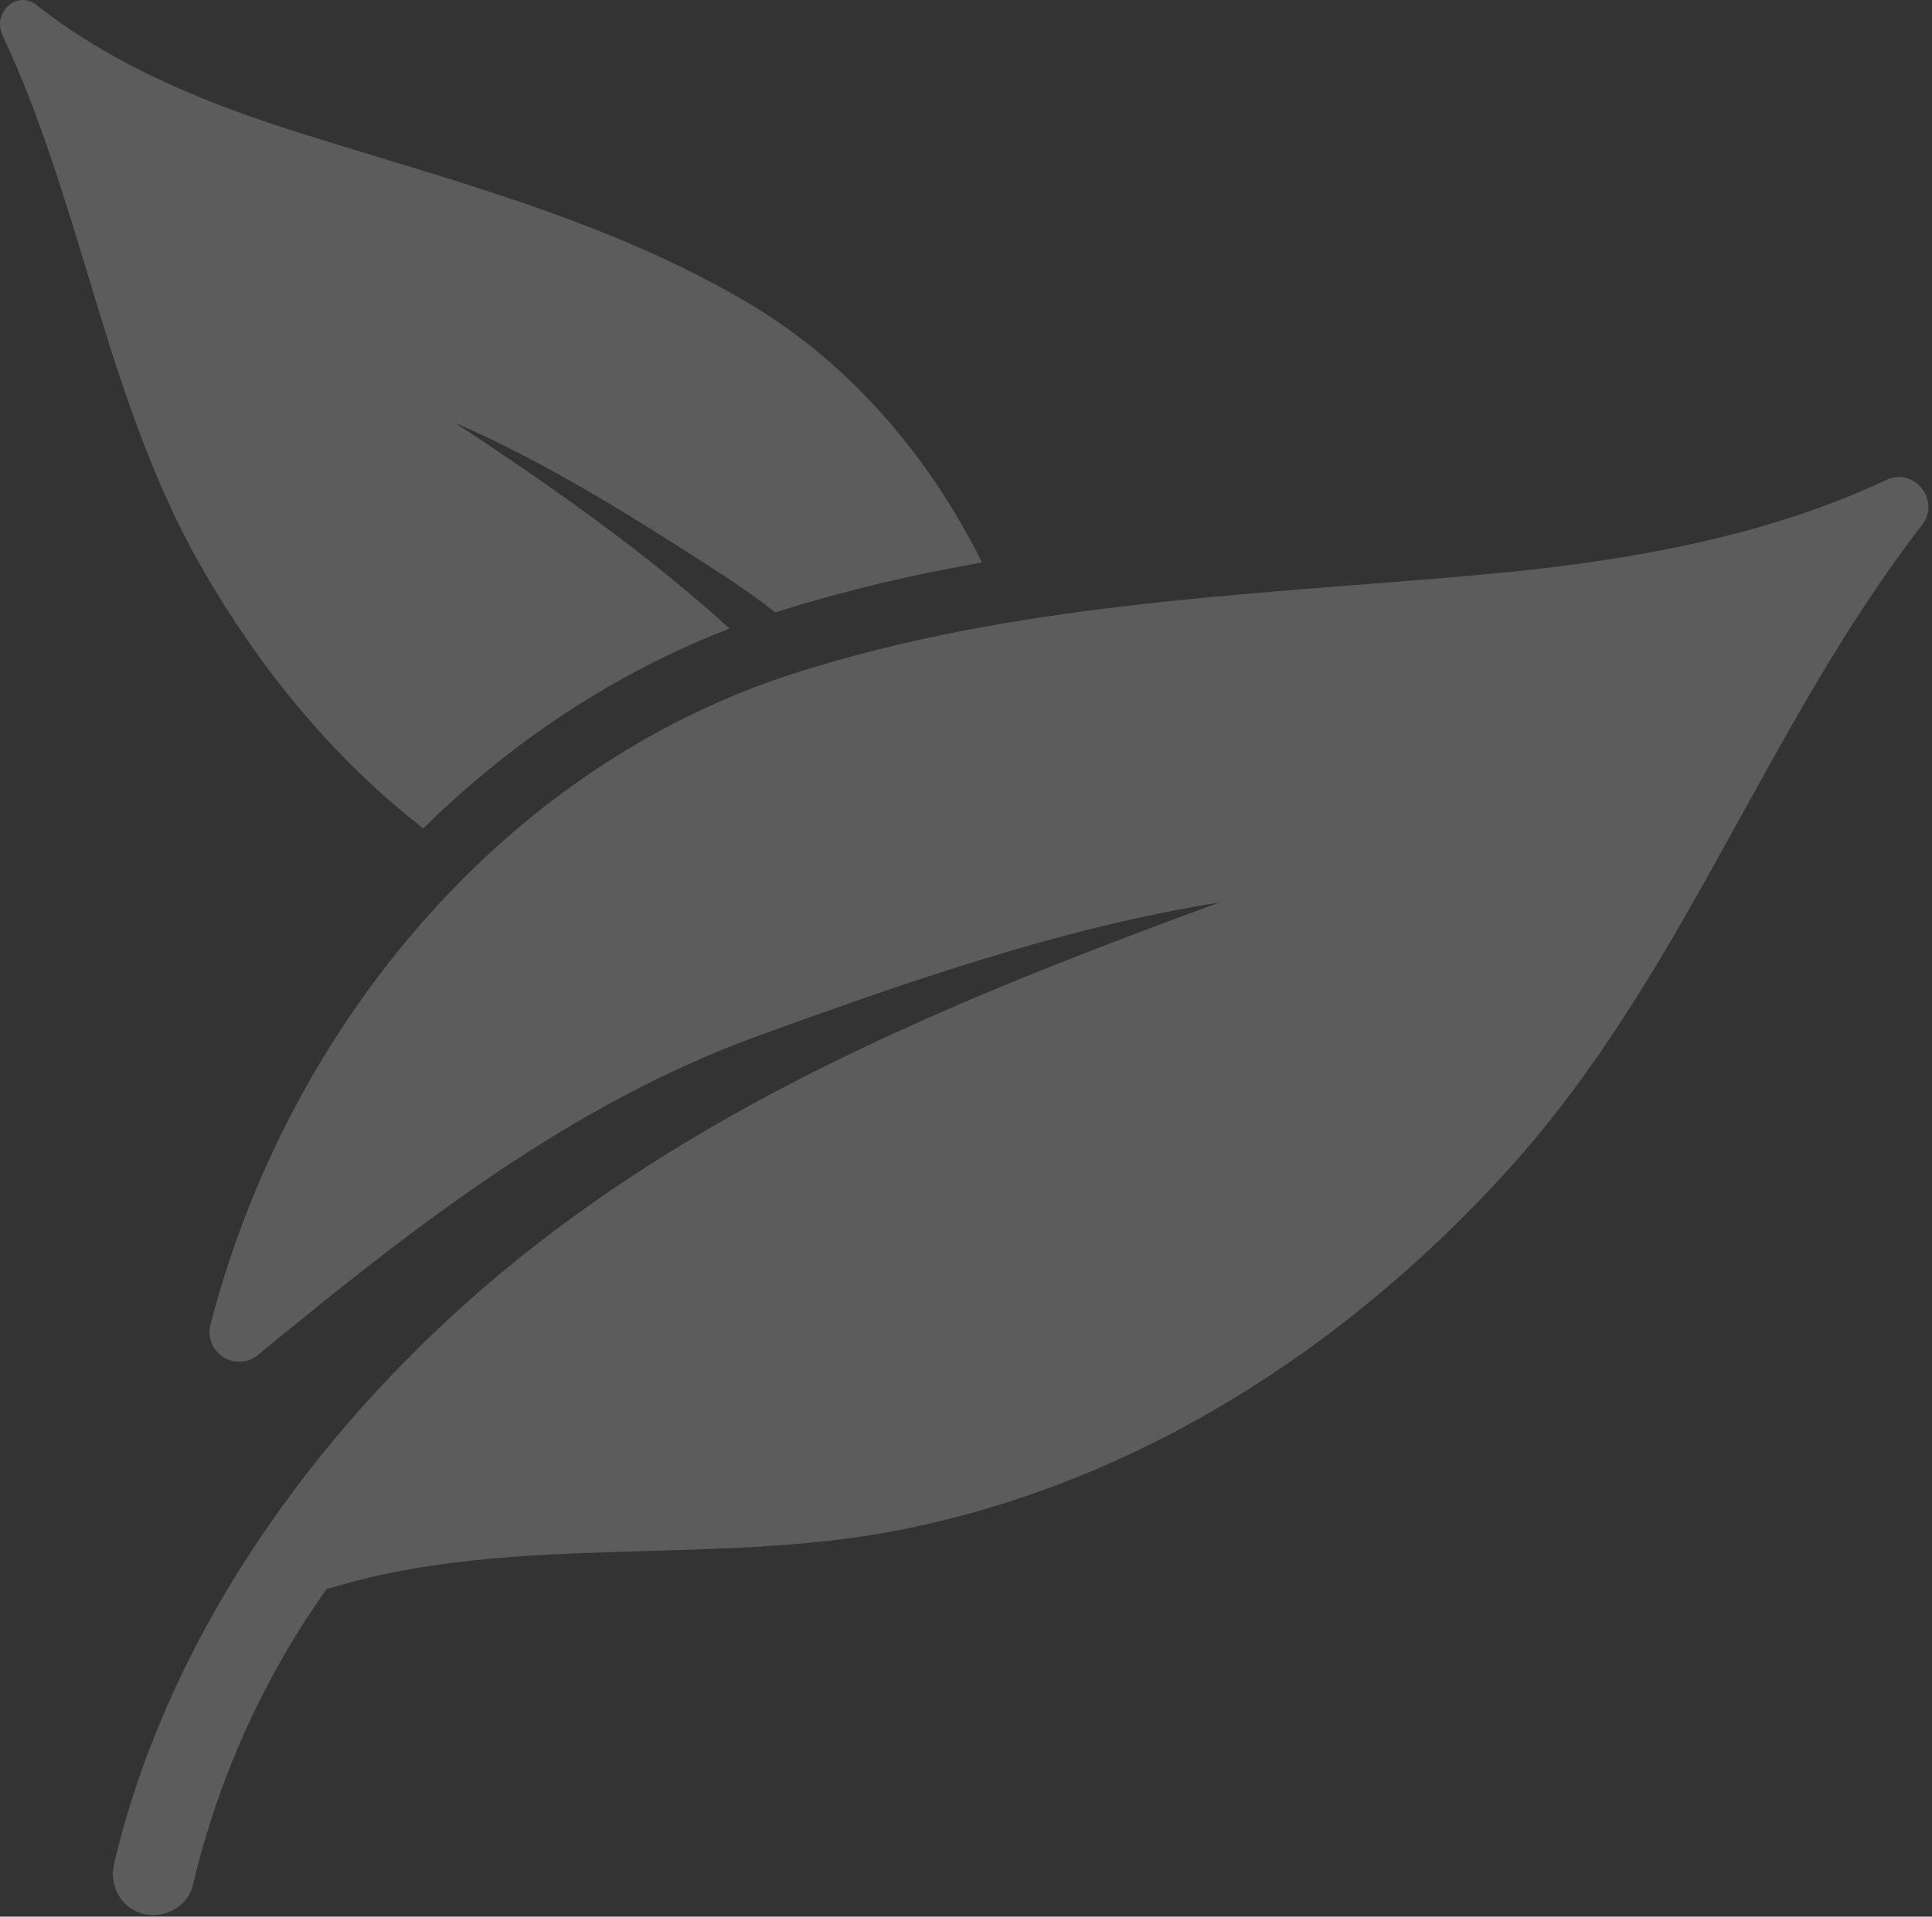
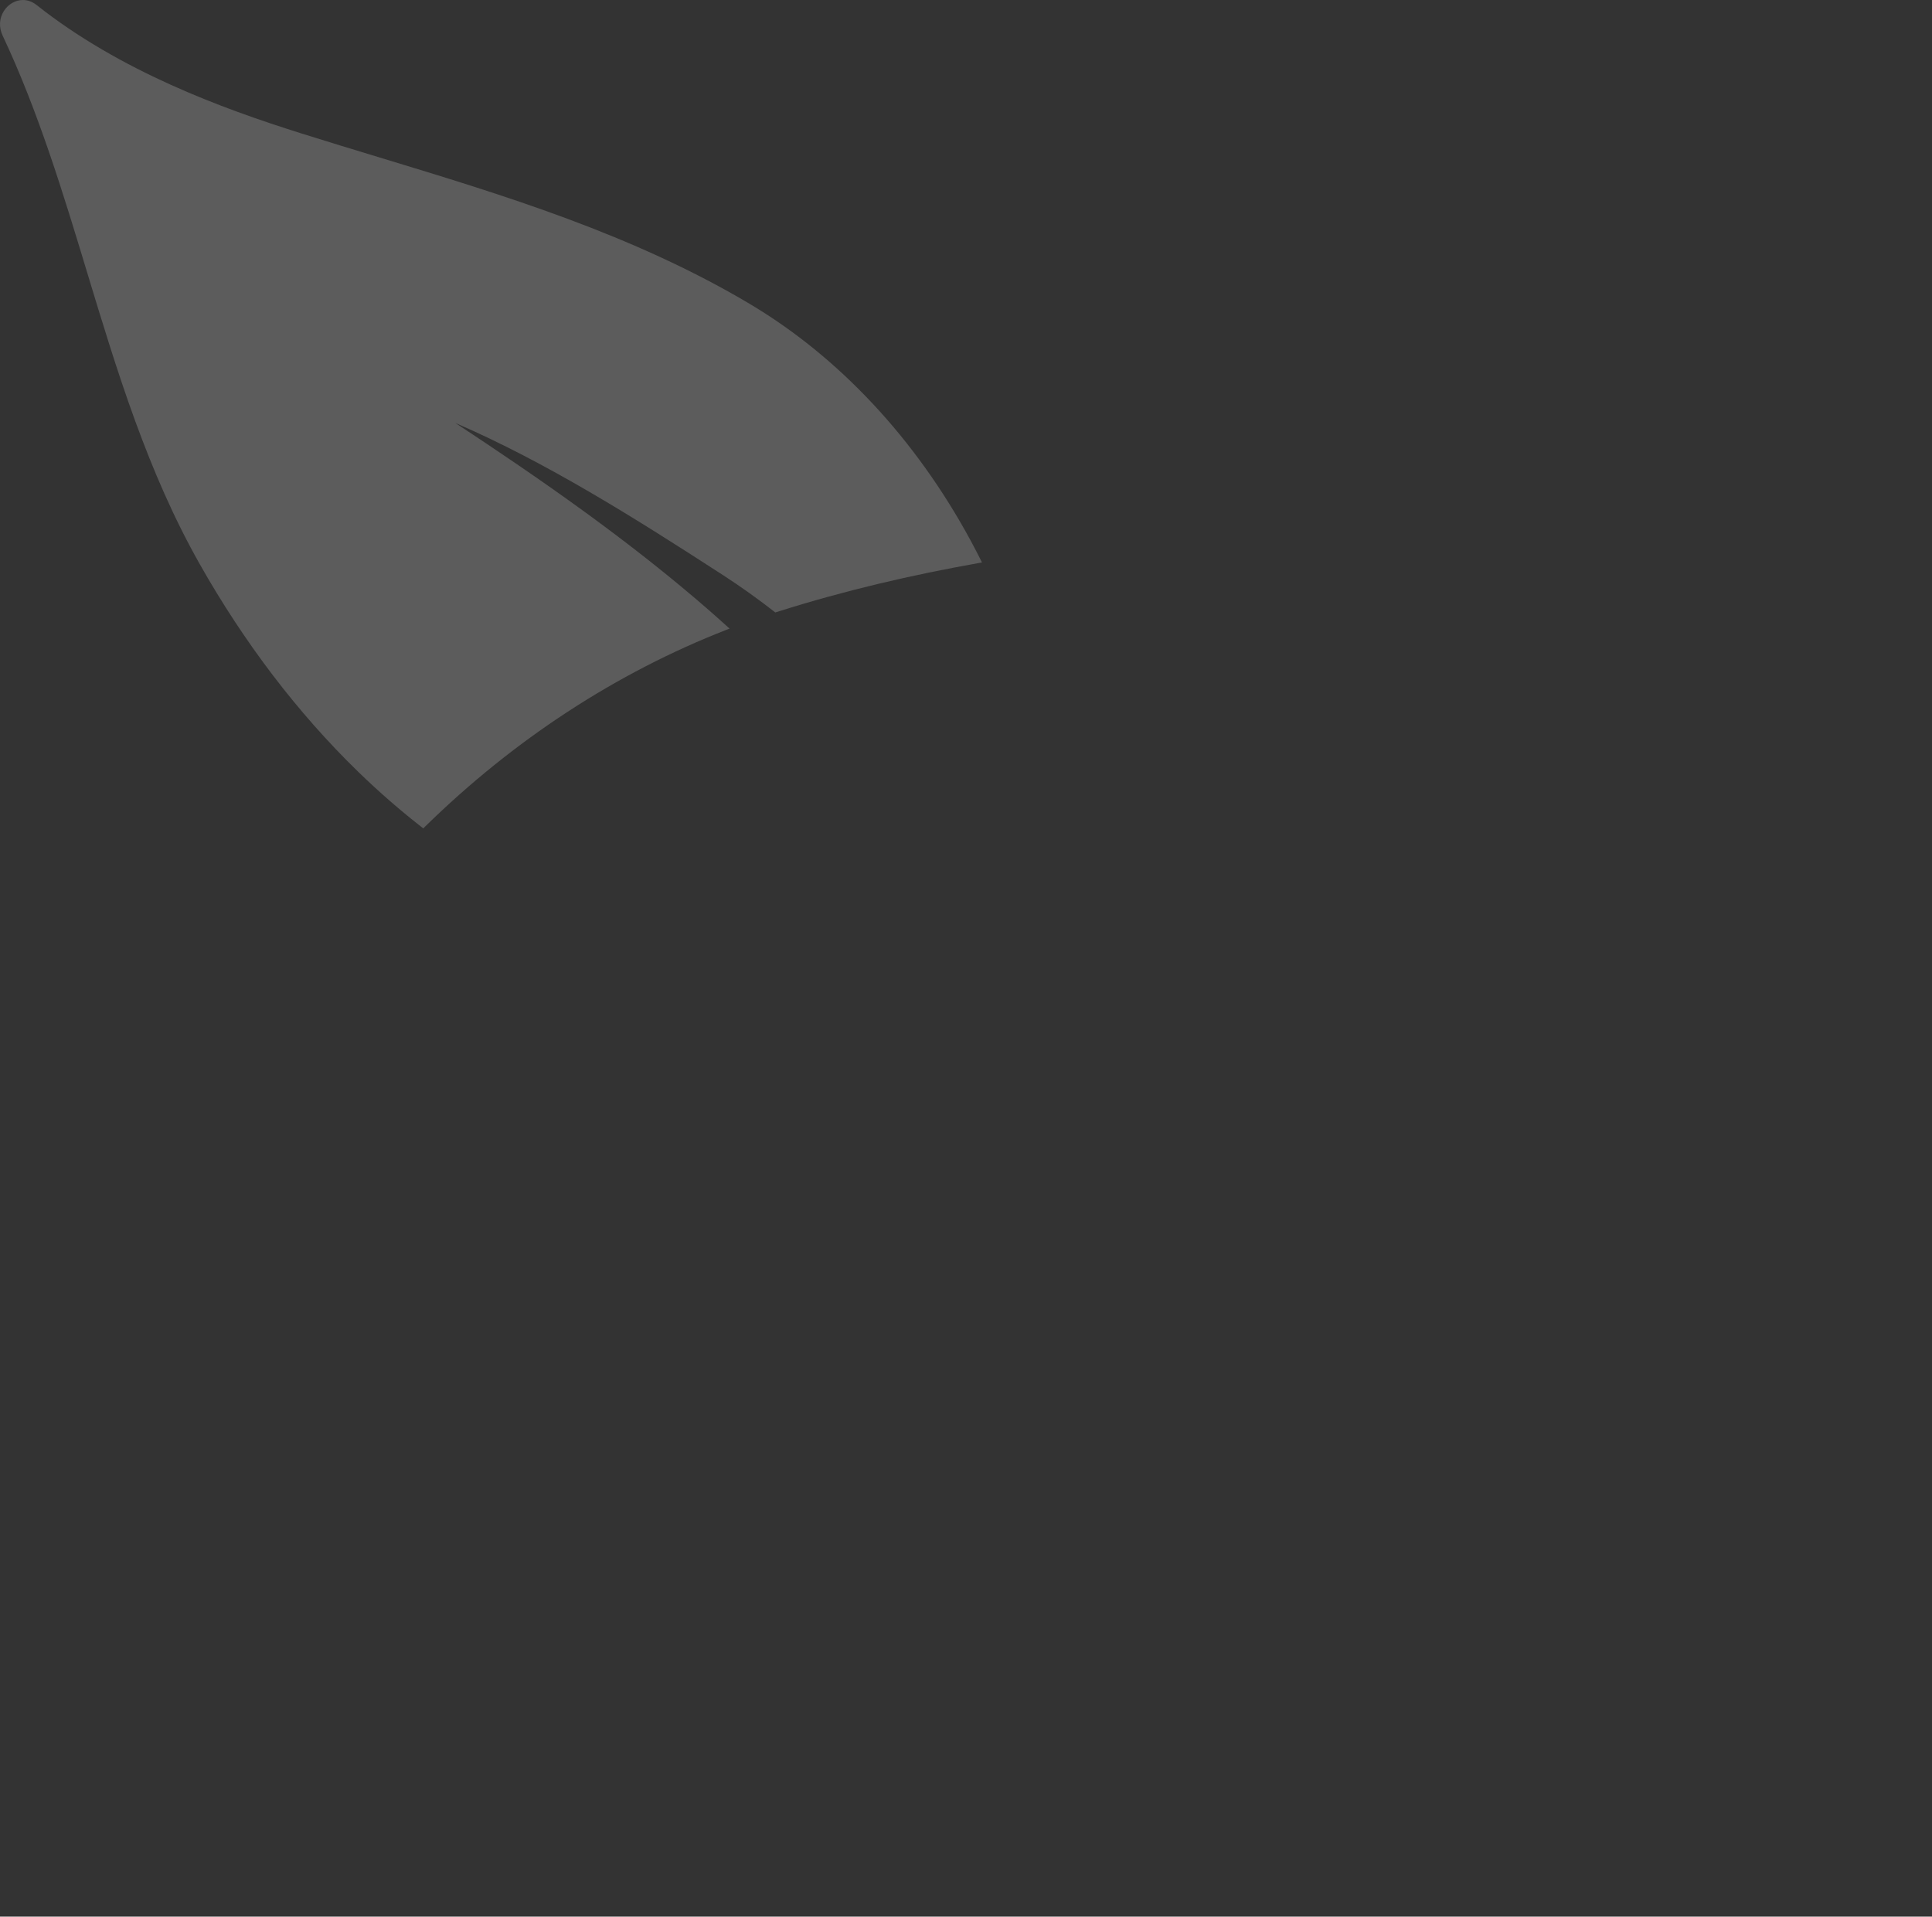
<svg xmlns="http://www.w3.org/2000/svg" width="257" height="255" viewBox="0 0 257 255" fill="none">
  <rect x="0" y="0" width="257" height="255" fill="#333333" stroke="none" />
  <g opacity="0.2">
    <path d="M47.583 102.618C50.395 105.356 53.307 107.886 56.305 110.212C56.34 110.177 56.375 110.142 56.41 110.108C56.456 110.062 56.502 110.016 56.549 109.97C68.351 98.406 82.006 89.491 96.697 83.768C96.757 83.745 96.815 83.722 96.874 83.699C96.933 83.676 96.991 83.653 97.05 83.63C96.307 82.955 95.556 82.281 94.79 81.608C83.686 71.857 71.488 63.47 60.573 56.273C72.631 61.488 84.328 68.837 96.22 76.544C98.614 78.096 100.912 79.745 103.133 81.483C103.14 81.481 103.146 81.479 103.152 81.477C103.212 81.458 103.272 81.44 103.331 81.421C103.394 81.401 103.456 81.382 103.519 81.363C112.366 78.558 121.311 76.486 130.281 74.893C130.338 74.883 130.395 74.873 130.452 74.863C130.511 74.852 130.57 74.842 130.629 74.831C130.138 73.846 129.632 72.869 129.109 71.903C121.778 58.373 111.6 47.479 99.676 40.398C84.137 31.171 67.023 25.973 50.474 20.945C47.03 19.899 43.469 18.817 39.973 17.715C29.467 14.402 15.981 9.47 4.86 0.662C4.313 0.229 3.687 0 3.049 0C2.059 0 1.089 0.56 0.516 1.462C-0.105 2.442 -0.169 3.628 0.343 4.717C5.113 14.86 8.409 25.741 11.596 36.264C15.548 49.31 19.634 62.8 26.572 75.055C32.52 85.563 39.589 94.836 47.583 102.618Z" fill="white" />
-     <path d="M252.615 63.457C252.065 63.457 251.49 63.58 250.909 63.854C234.011 71.823 214.618 74.907 196.405 76.517C175.546 78.36 154.688 79.376 134.18 82.821C134.12 82.831 134.061 82.84 134.002 82.85C133.946 82.859 133.89 82.868 133.834 82.878C126.207 84.169 118.627 85.8 111.115 87.937C111.057 87.953 110.999 87.971 110.942 87.987C110.879 88.005 110.816 88.025 110.752 88.043C109.076 88.523 107.402 89.026 105.733 89.559C105.11 89.758 104.489 89.963 103.871 90.174C103.812 90.194 103.753 90.215 103.694 90.236C103.635 90.256 103.576 90.278 103.516 90.298C88.441 95.497 74.976 104.075 63.602 114.946C63.557 114.989 63.512 115.032 63.468 115.075C63.429 115.113 63.39 115.151 63.351 115.188C46.27 131.608 33.938 153.199 28.002 176.242C27.301 178.964 29.472 181.183 31.84 181.183C32.677 181.183 33.539 180.906 34.308 180.274C54.871 163.378 75.799 146.882 101.099 137.722C105.366 136.177 109.681 134.626 114.032 133.112C114.118 133.082 114.204 133.052 114.291 133.022C114.38 132.99 114.47 132.959 114.56 132.928C119.685 131.149 124.86 129.423 130.071 127.817C130.12 127.802 130.168 127.787 130.216 127.772C130.28 127.753 130.343 127.733 130.407 127.714C140.901 124.49 151.535 121.758 162.181 120.076C152.029 123.805 141.908 127.629 131.96 131.778C131.9 131.803 131.839 131.828 131.778 131.853C131.732 131.873 131.686 131.892 131.64 131.911C128.433 133.251 125.247 134.631 122.08 136.047C122.012 136.078 121.943 136.109 121.874 136.139C121.807 136.169 121.74 136.199 121.673 136.229C115.099 139.18 108.623 142.31 102.292 145.695C87.834 153.428 74.124 162.475 61.672 173.666C39.882 193.253 21.97 219.16 15.177 247.931C14.496 250.812 16.04 253.81 18.973 254.617C19.425 254.742 19.89 254.801 20.354 254.801C22.734 254.801 25.089 253.234 25.658 250.822C29.039 236.504 35.075 223.188 43.458 211.396C43.908 211.282 44.37 211.158 44.856 211.015C68.393 204.088 94.983 208.301 119.166 203.654C150.921 197.548 178.908 179.523 200.465 155.795C223.906 129.995 234.671 97 255.677 69.842C257.81 67.084 255.602 63.457 252.615 63.457Z" fill="white" />
  </g>
</svg>